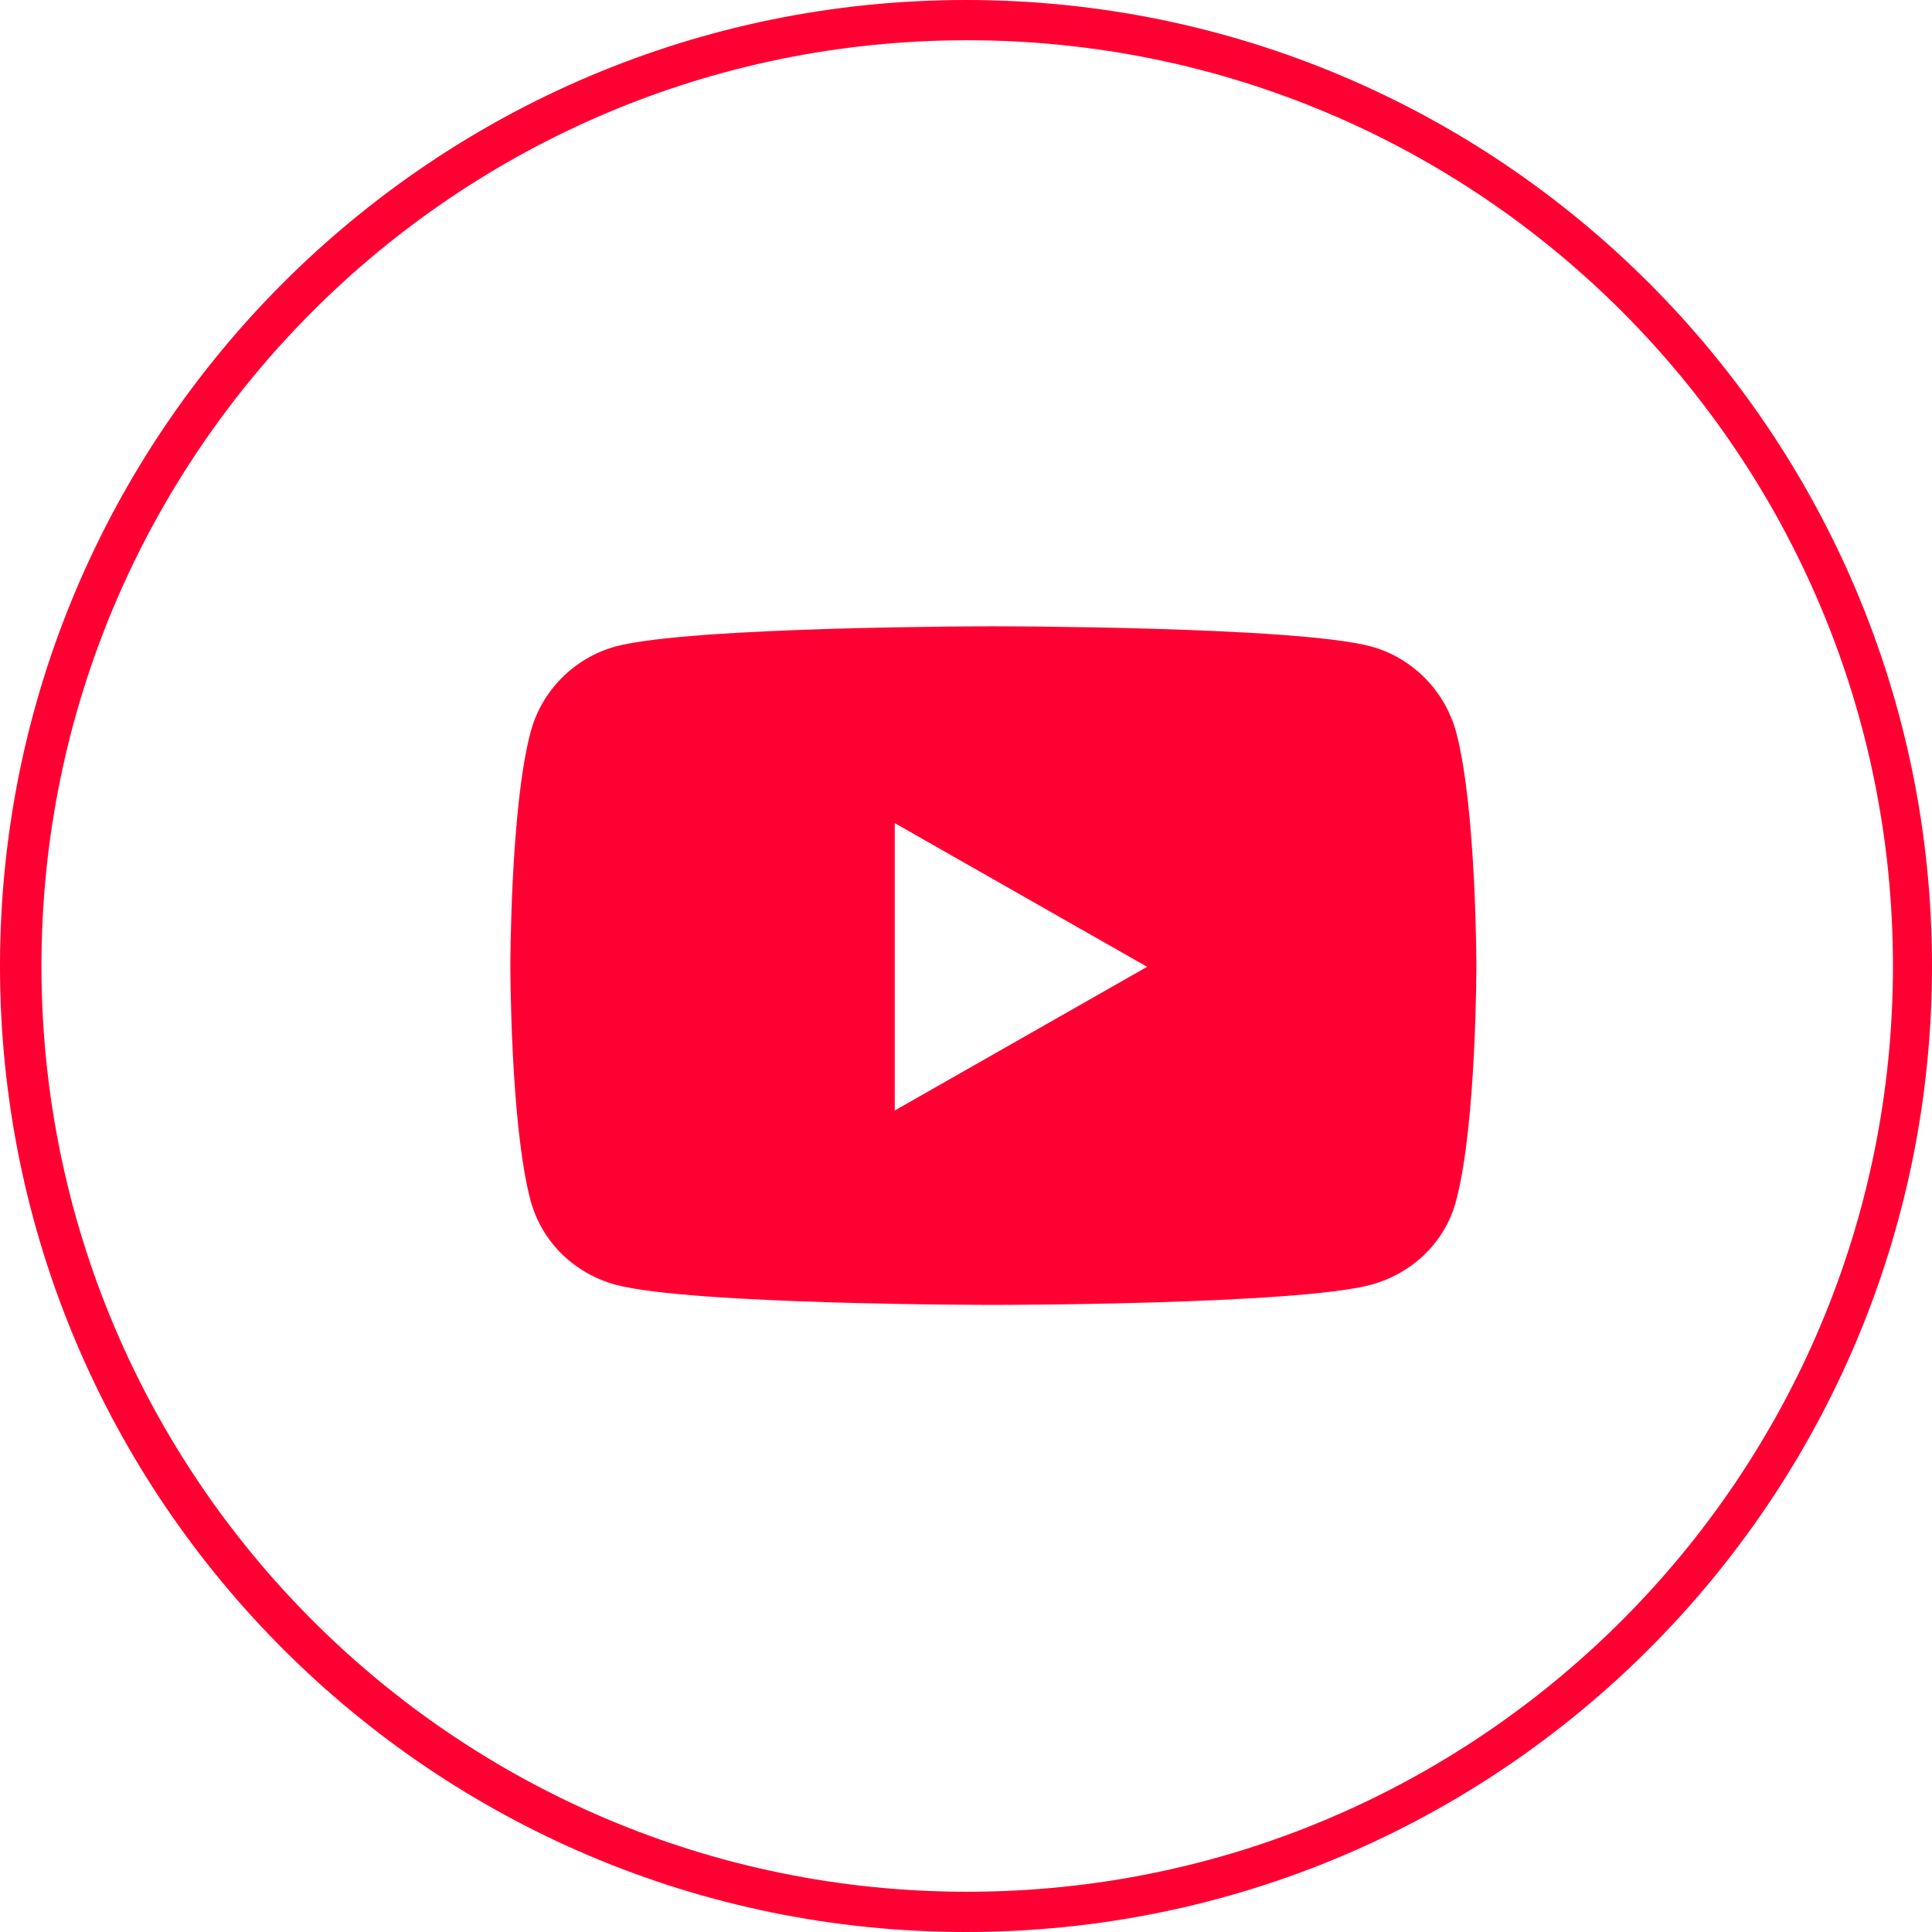
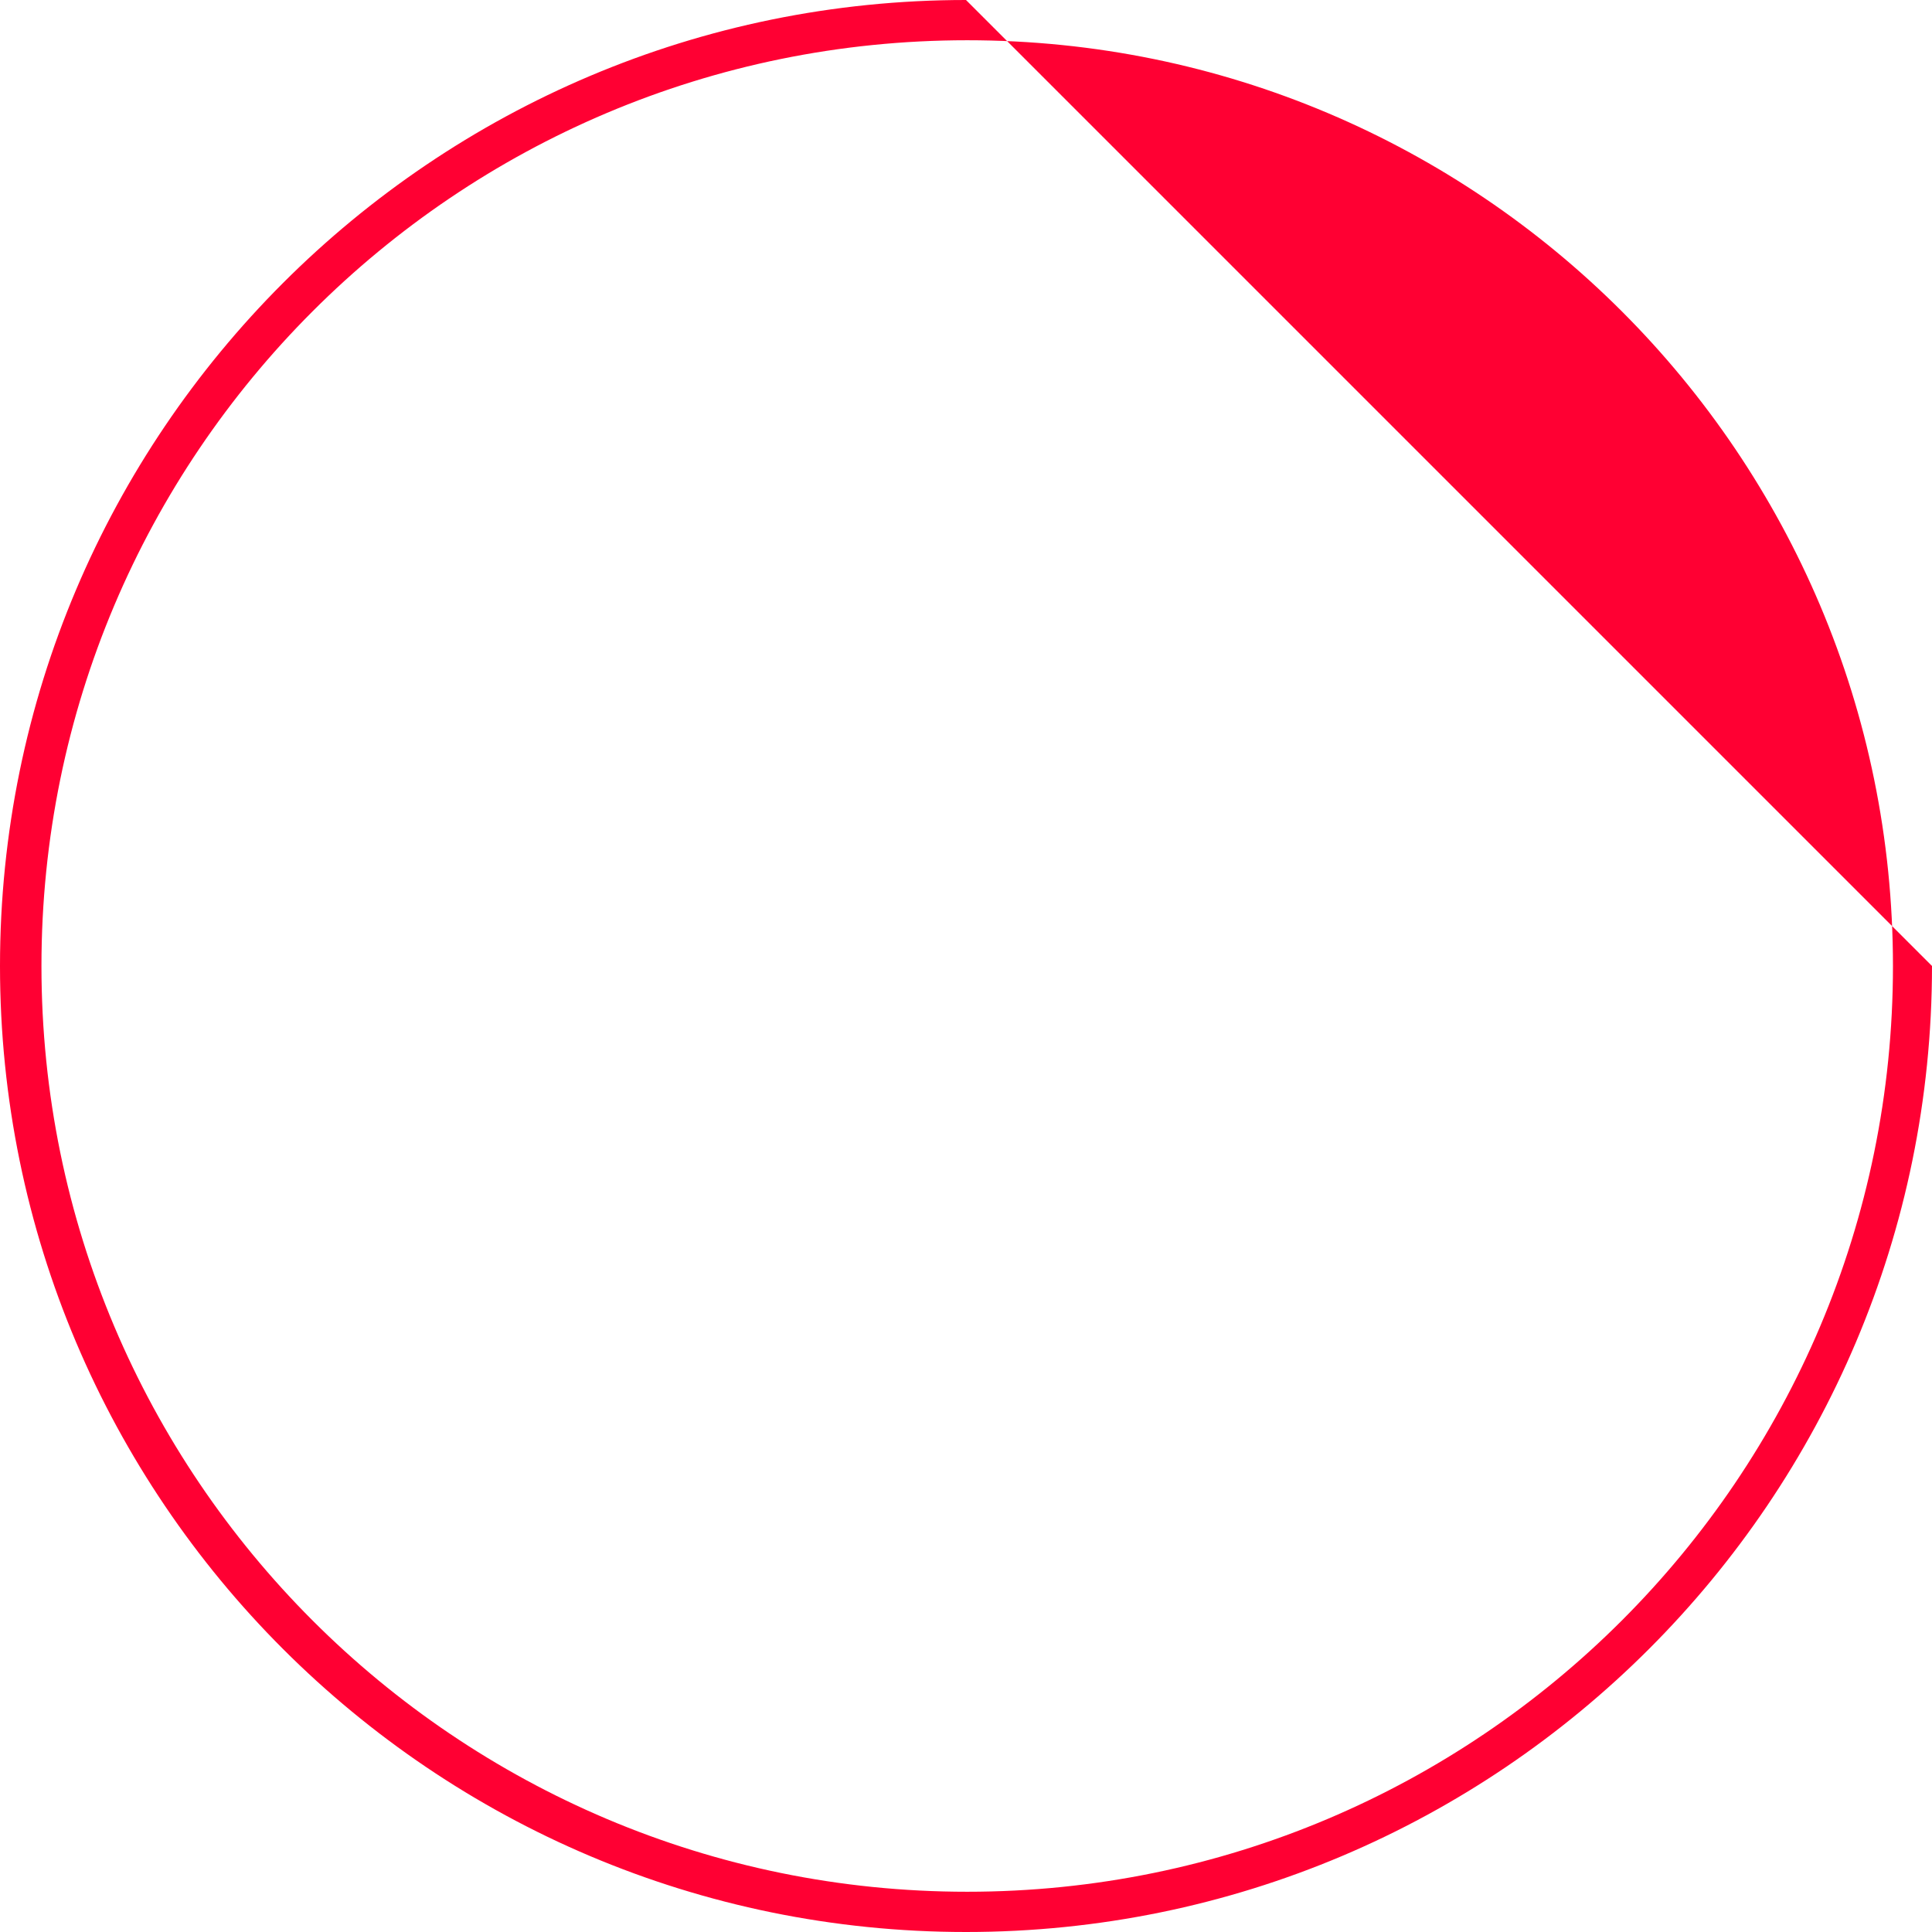
<svg xmlns="http://www.w3.org/2000/svg" id="Calque_1" data-name="Calque 1" viewBox="0 0 48 48">
-   <path d="M24,0C10.75,0,0,10.75,0,24s10.75,24,24,24,24-10.75,24-24S37.25,0,24,0ZM24.03,47c-12.7,0-23-10.3-23-23S11.32,1,24.03,1s23,10.3,23,23-10.3,23-23,23Z" style="fill: #f03;" />
-   <path d="M36.18,18.2c-.28-1.04-1.09-1.86-2.12-2.14-1.87-.5-9.38-.5-9.38-.5,0,0-7.5,0-9.38.5-1.03.28-1.85,1.1-2.12,2.14-.5,1.88-.5,5.81-.5,5.81,0,0,0,3.93.5,5.81.28,1.04,1.09,1.82,2.12,2.1,1.87.5,9.38.5,9.38.5,0,0,7.5,0,9.38-.5,1.03-.28,1.85-1.06,2.12-2.1.5-1.88.5-5.81.5-5.81,0,0,0-3.93-.5-5.81ZM22.23,27.59v-7.14l6.27,3.57-6.27,3.57h0Z" style="fill: #f03;" />
+   <path d="M24,0C10.75,0,0,10.75,0,24s10.75,24,24,24,24-10.75,24-24ZM24.03,47c-12.7,0-23-10.3-23-23S11.32,1,24.03,1s23,10.3,23,23-10.3,23-23,23Z" style="fill: #f03;" />
</svg>